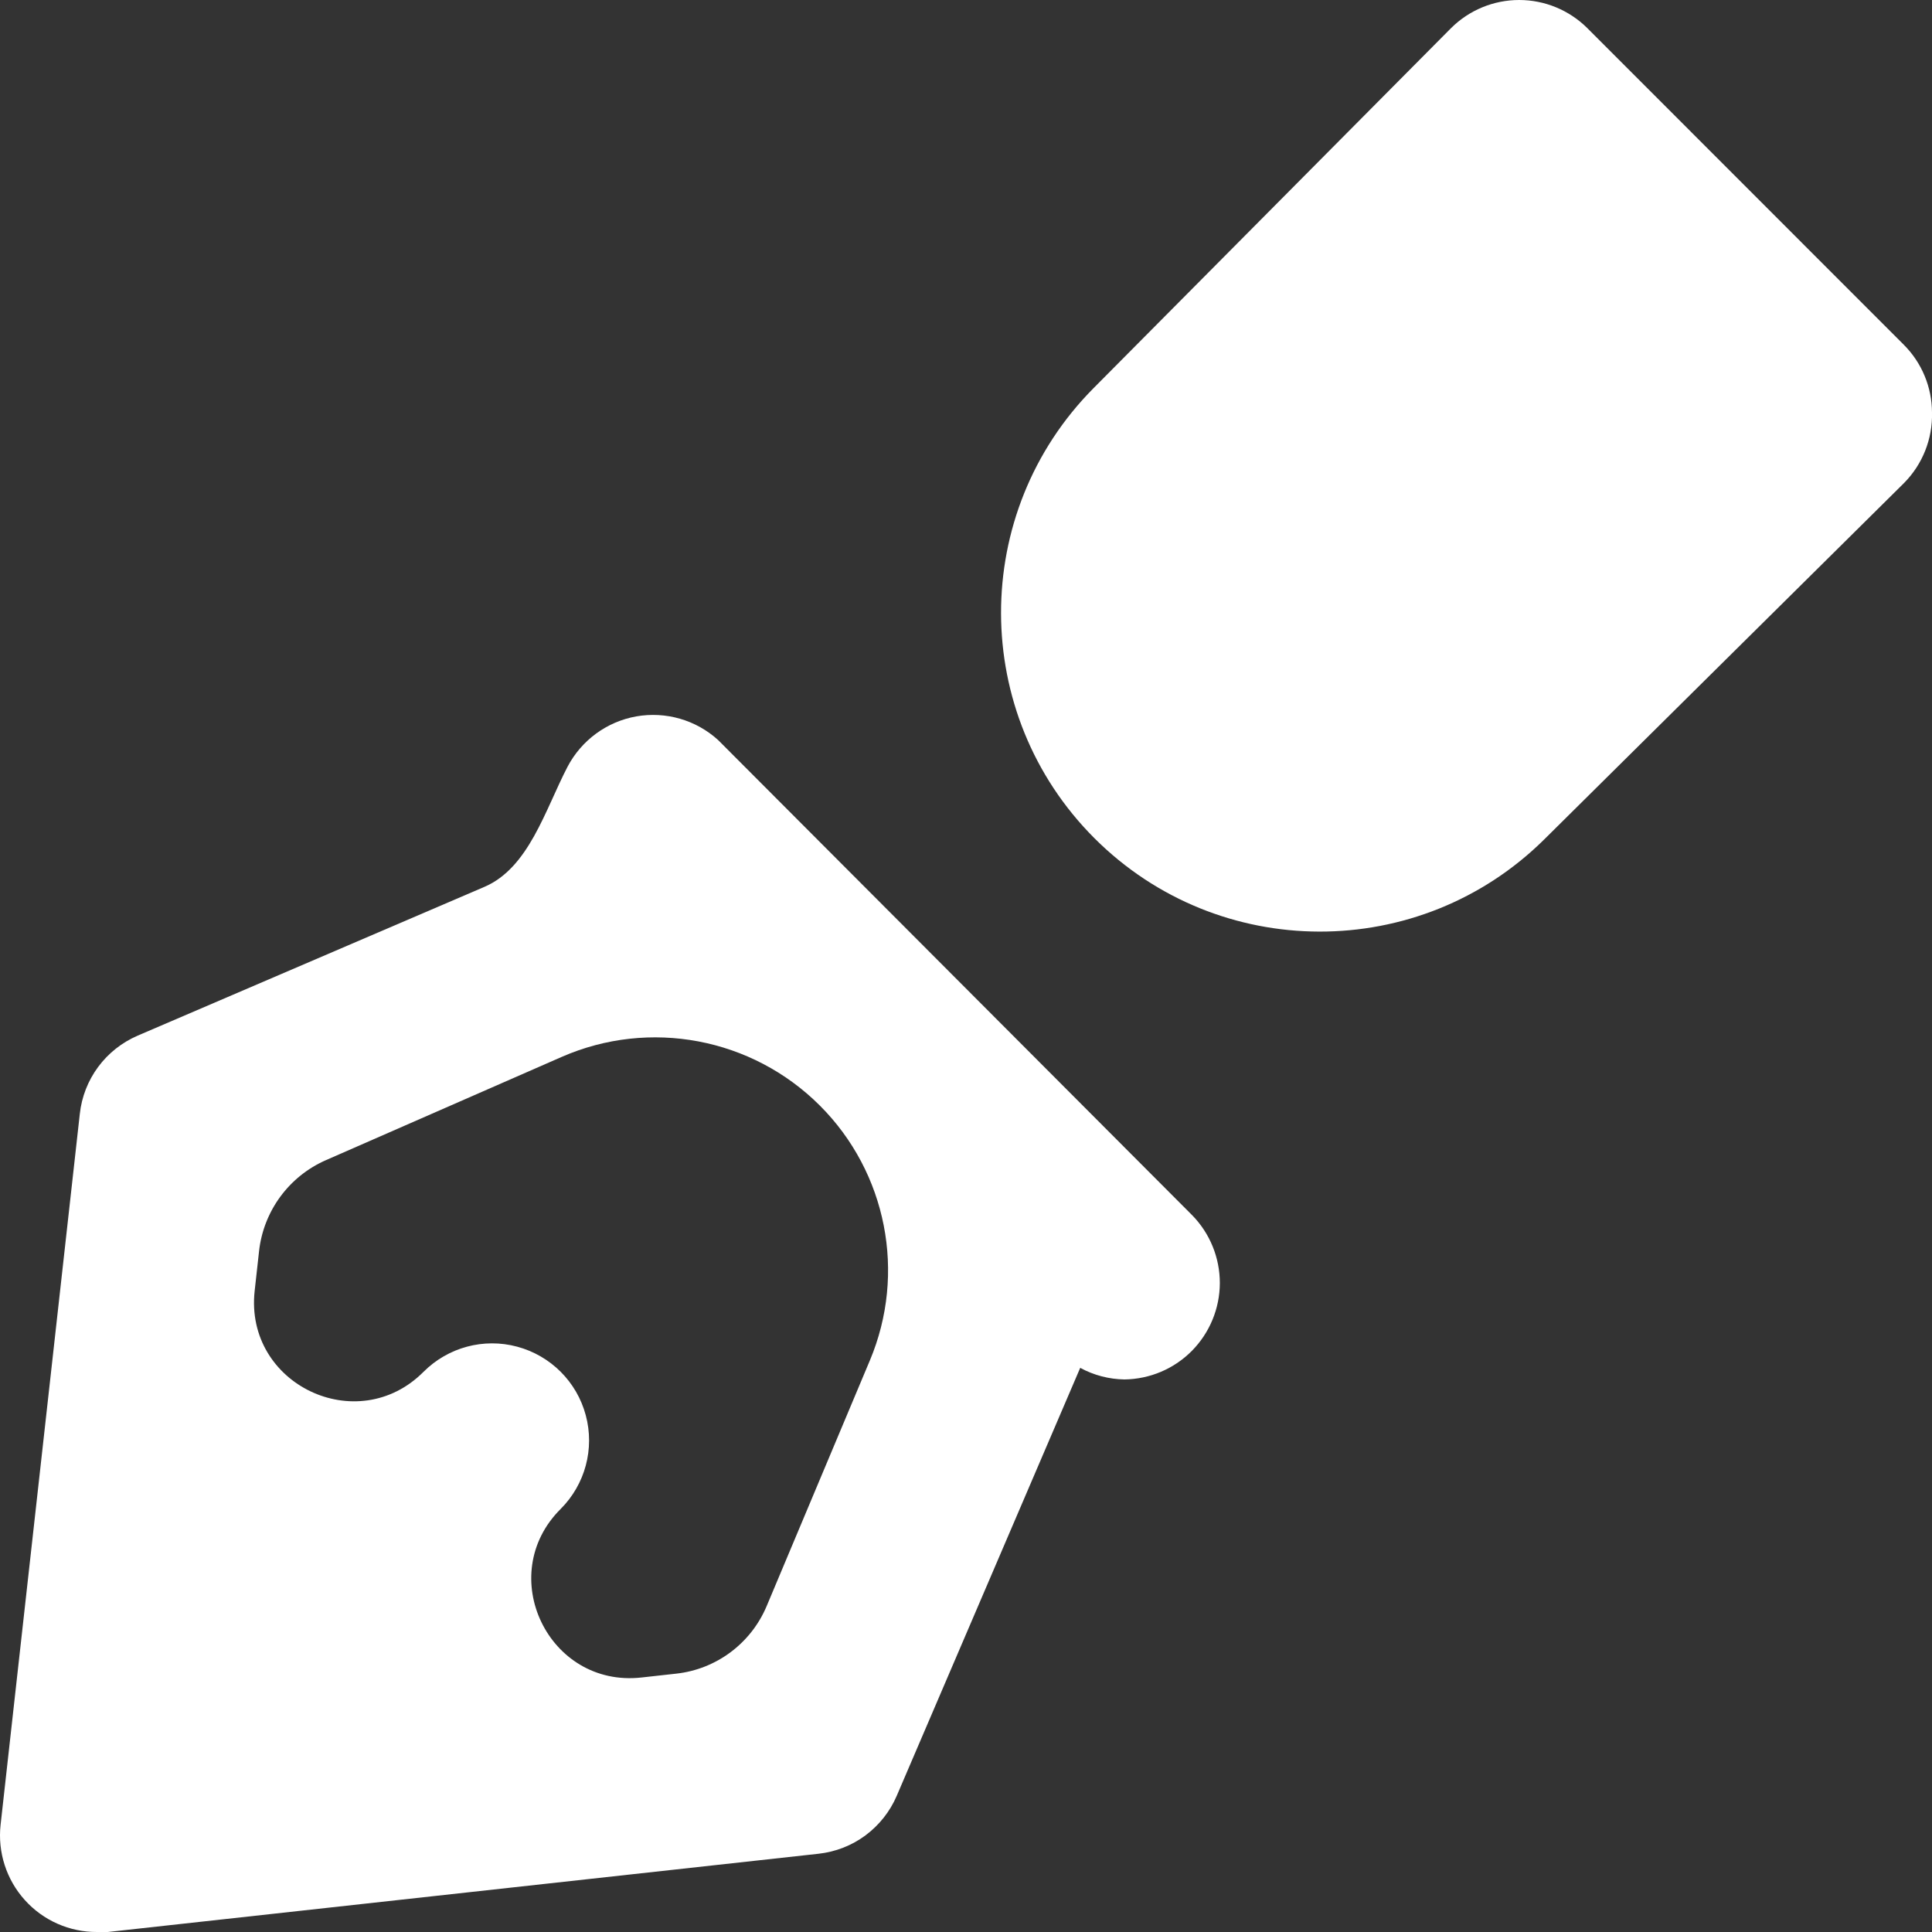
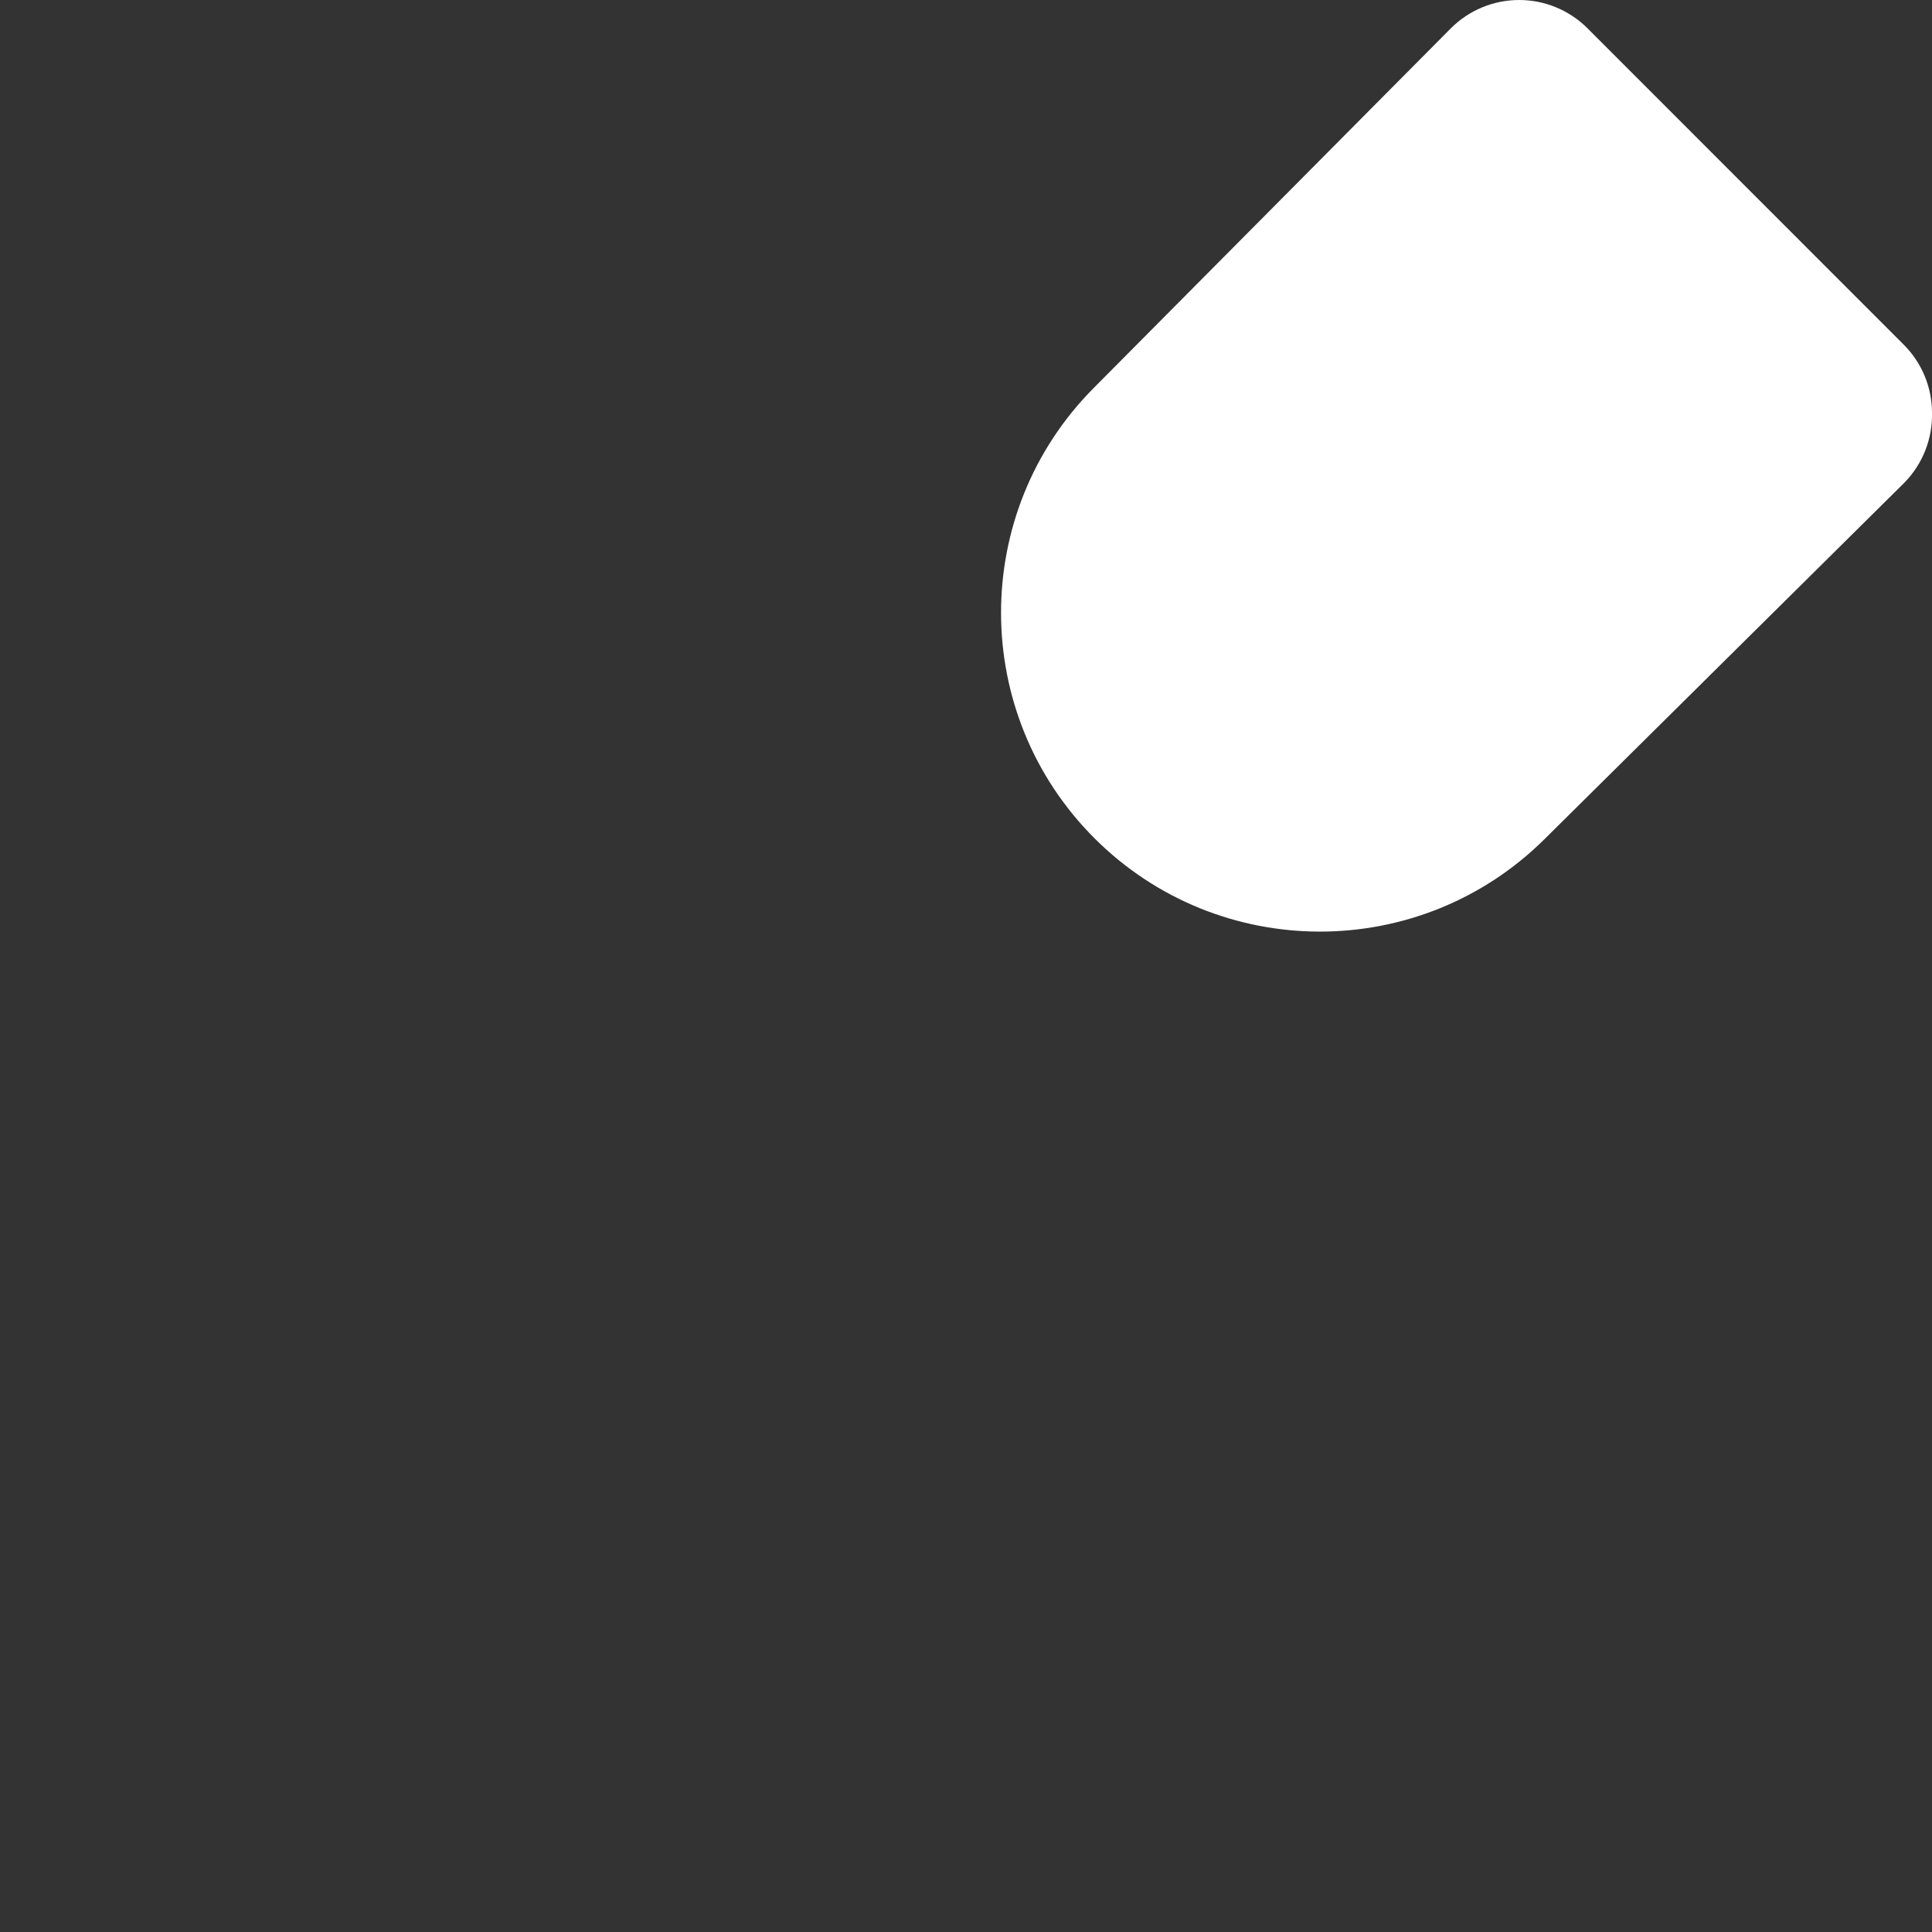
<svg xmlns="http://www.w3.org/2000/svg" width="26" height="26" viewBox="0 0 26 26" fill="none">
  <rect x="0" y="0" width="26" height="26" fill="#333333" stroke="none" />
-   <path d="M9.664 9.959C9.366 9.688 8.959 9.571 8.562 9.641C8.165 9.712 7.824 9.963 7.637 10.32C7.337 10.897 7.117 11.679 6.519 11.935L1.853 13.937C1.853 13.937 1.853 13.937 1.853 13.937C1.853 13.937 1.853 13.937 1.853 13.937C1.642 14.028 1.458 14.173 1.321 14.358C1.184 14.543 1.099 14.761 1.074 14.99L0.008 24.557C-0.033 24.926 0.086 25.295 0.334 25.57C0.582 25.846 0.936 26.002 1.307 26H1.45L11.015 24.947C11.244 24.922 11.462 24.837 11.647 24.7C11.832 24.562 11.977 24.379 12.068 24.167L14.537 18.408C14.537 18.408 14.537 18.408 14.537 18.408C14.537 18.408 14.537 18.408 14.537 18.408C14.721 18.508 14.926 18.561 15.134 18.564C15.476 18.559 15.801 18.421 16.041 18.178C16.28 17.935 16.415 17.608 16.416 17.267C16.416 16.926 16.283 16.598 16.044 16.354L9.664 9.959ZM10.317 21.615C10.106 22.115 9.642 22.463 9.102 22.523L8.633 22.575C7.38 22.715 6.652 21.196 7.545 20.307C7.875 19.977 8.004 19.497 7.883 19.046C7.763 18.596 7.411 18.244 6.96 18.123C6.51 18.002 6.03 18.131 5.7 18.461C4.809 19.356 3.289 18.629 3.427 17.373L3.486 16.84C3.545 16.299 3.889 15.83 4.388 15.612L7.56 14.223C8.742 13.706 10.121 13.966 11.034 14.879C11.934 15.779 12.2 17.135 11.706 18.309L10.317 21.615Z" fill="white" />
  <path d="M25.623 4.642C25.623 4.642 25.623 4.642 25.623 4.642L21.361 0.378C21.117 0.136 20.788 0 20.444 0C20.101 0 19.771 0.136 19.528 0.378L14.718 5.222C13.052 6.899 13.057 9.608 14.728 11.28C16.398 12.95 19.105 12.957 20.783 11.295L25.623 6.501C25.873 6.249 26.009 5.906 26 5.552C25.999 5.211 25.864 4.884 25.623 4.642C25.623 4.642 25.623 4.642 25.623 4.642Z" fill="white" />
</svg>